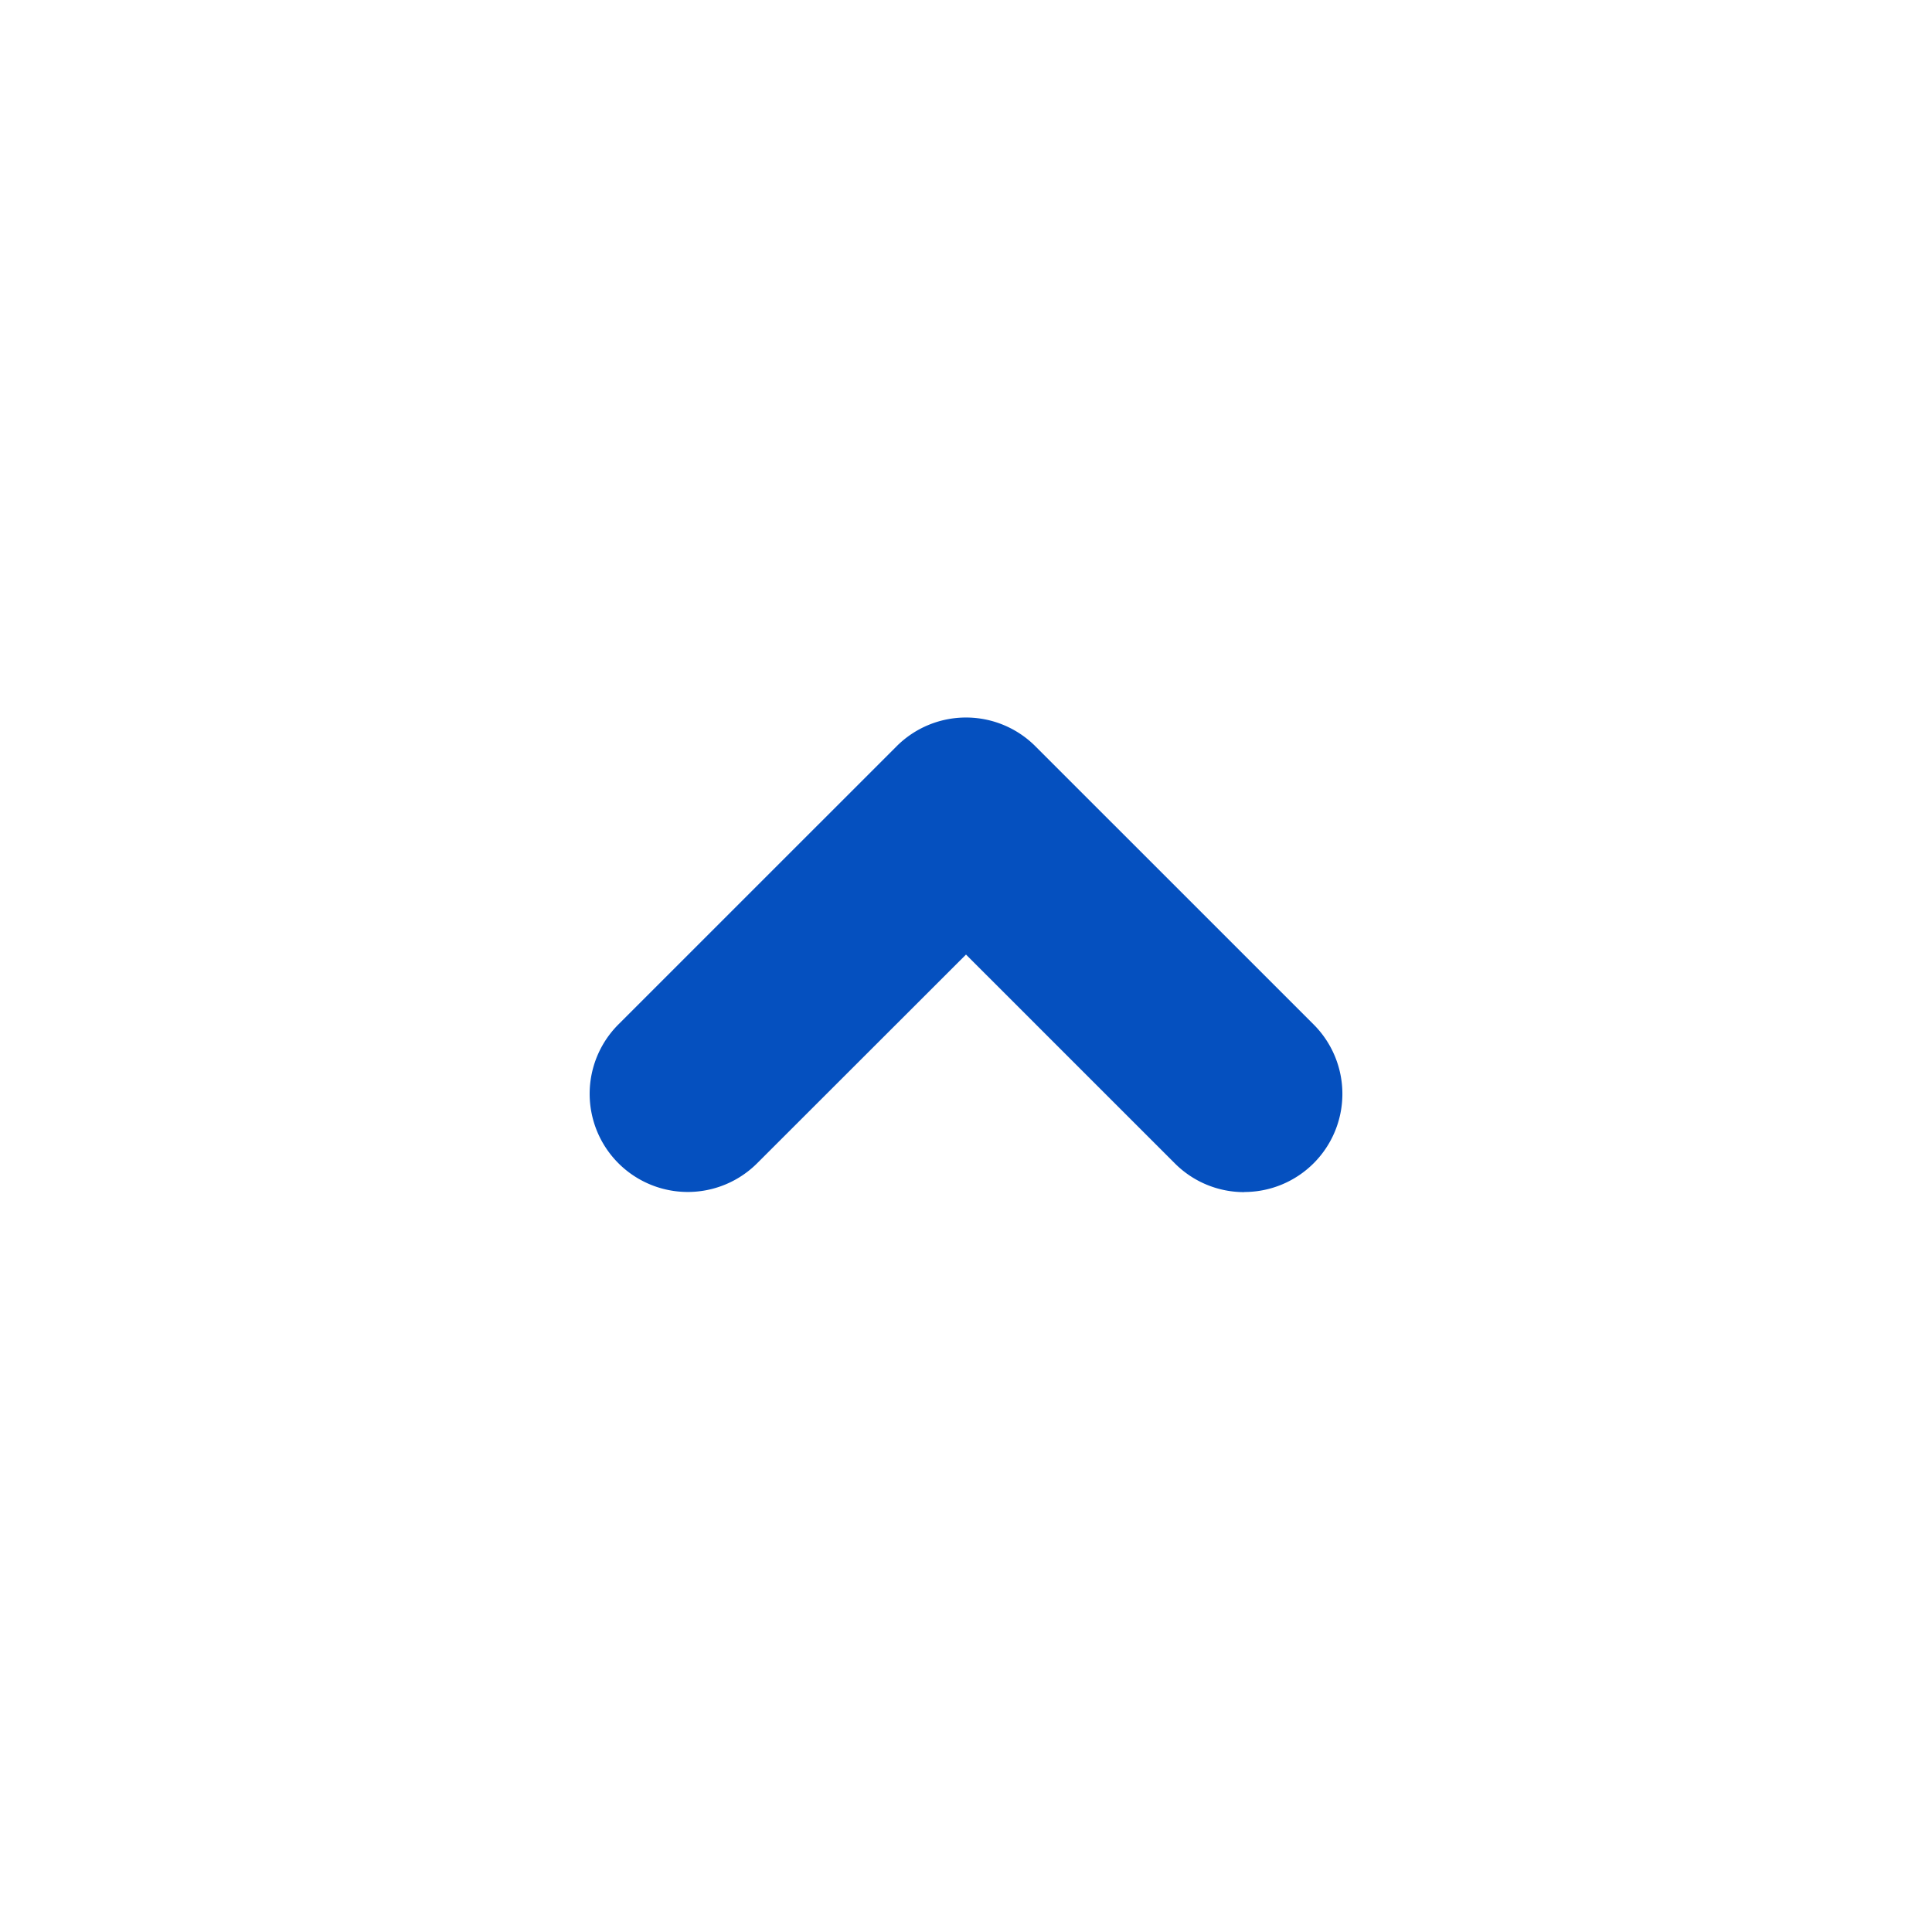
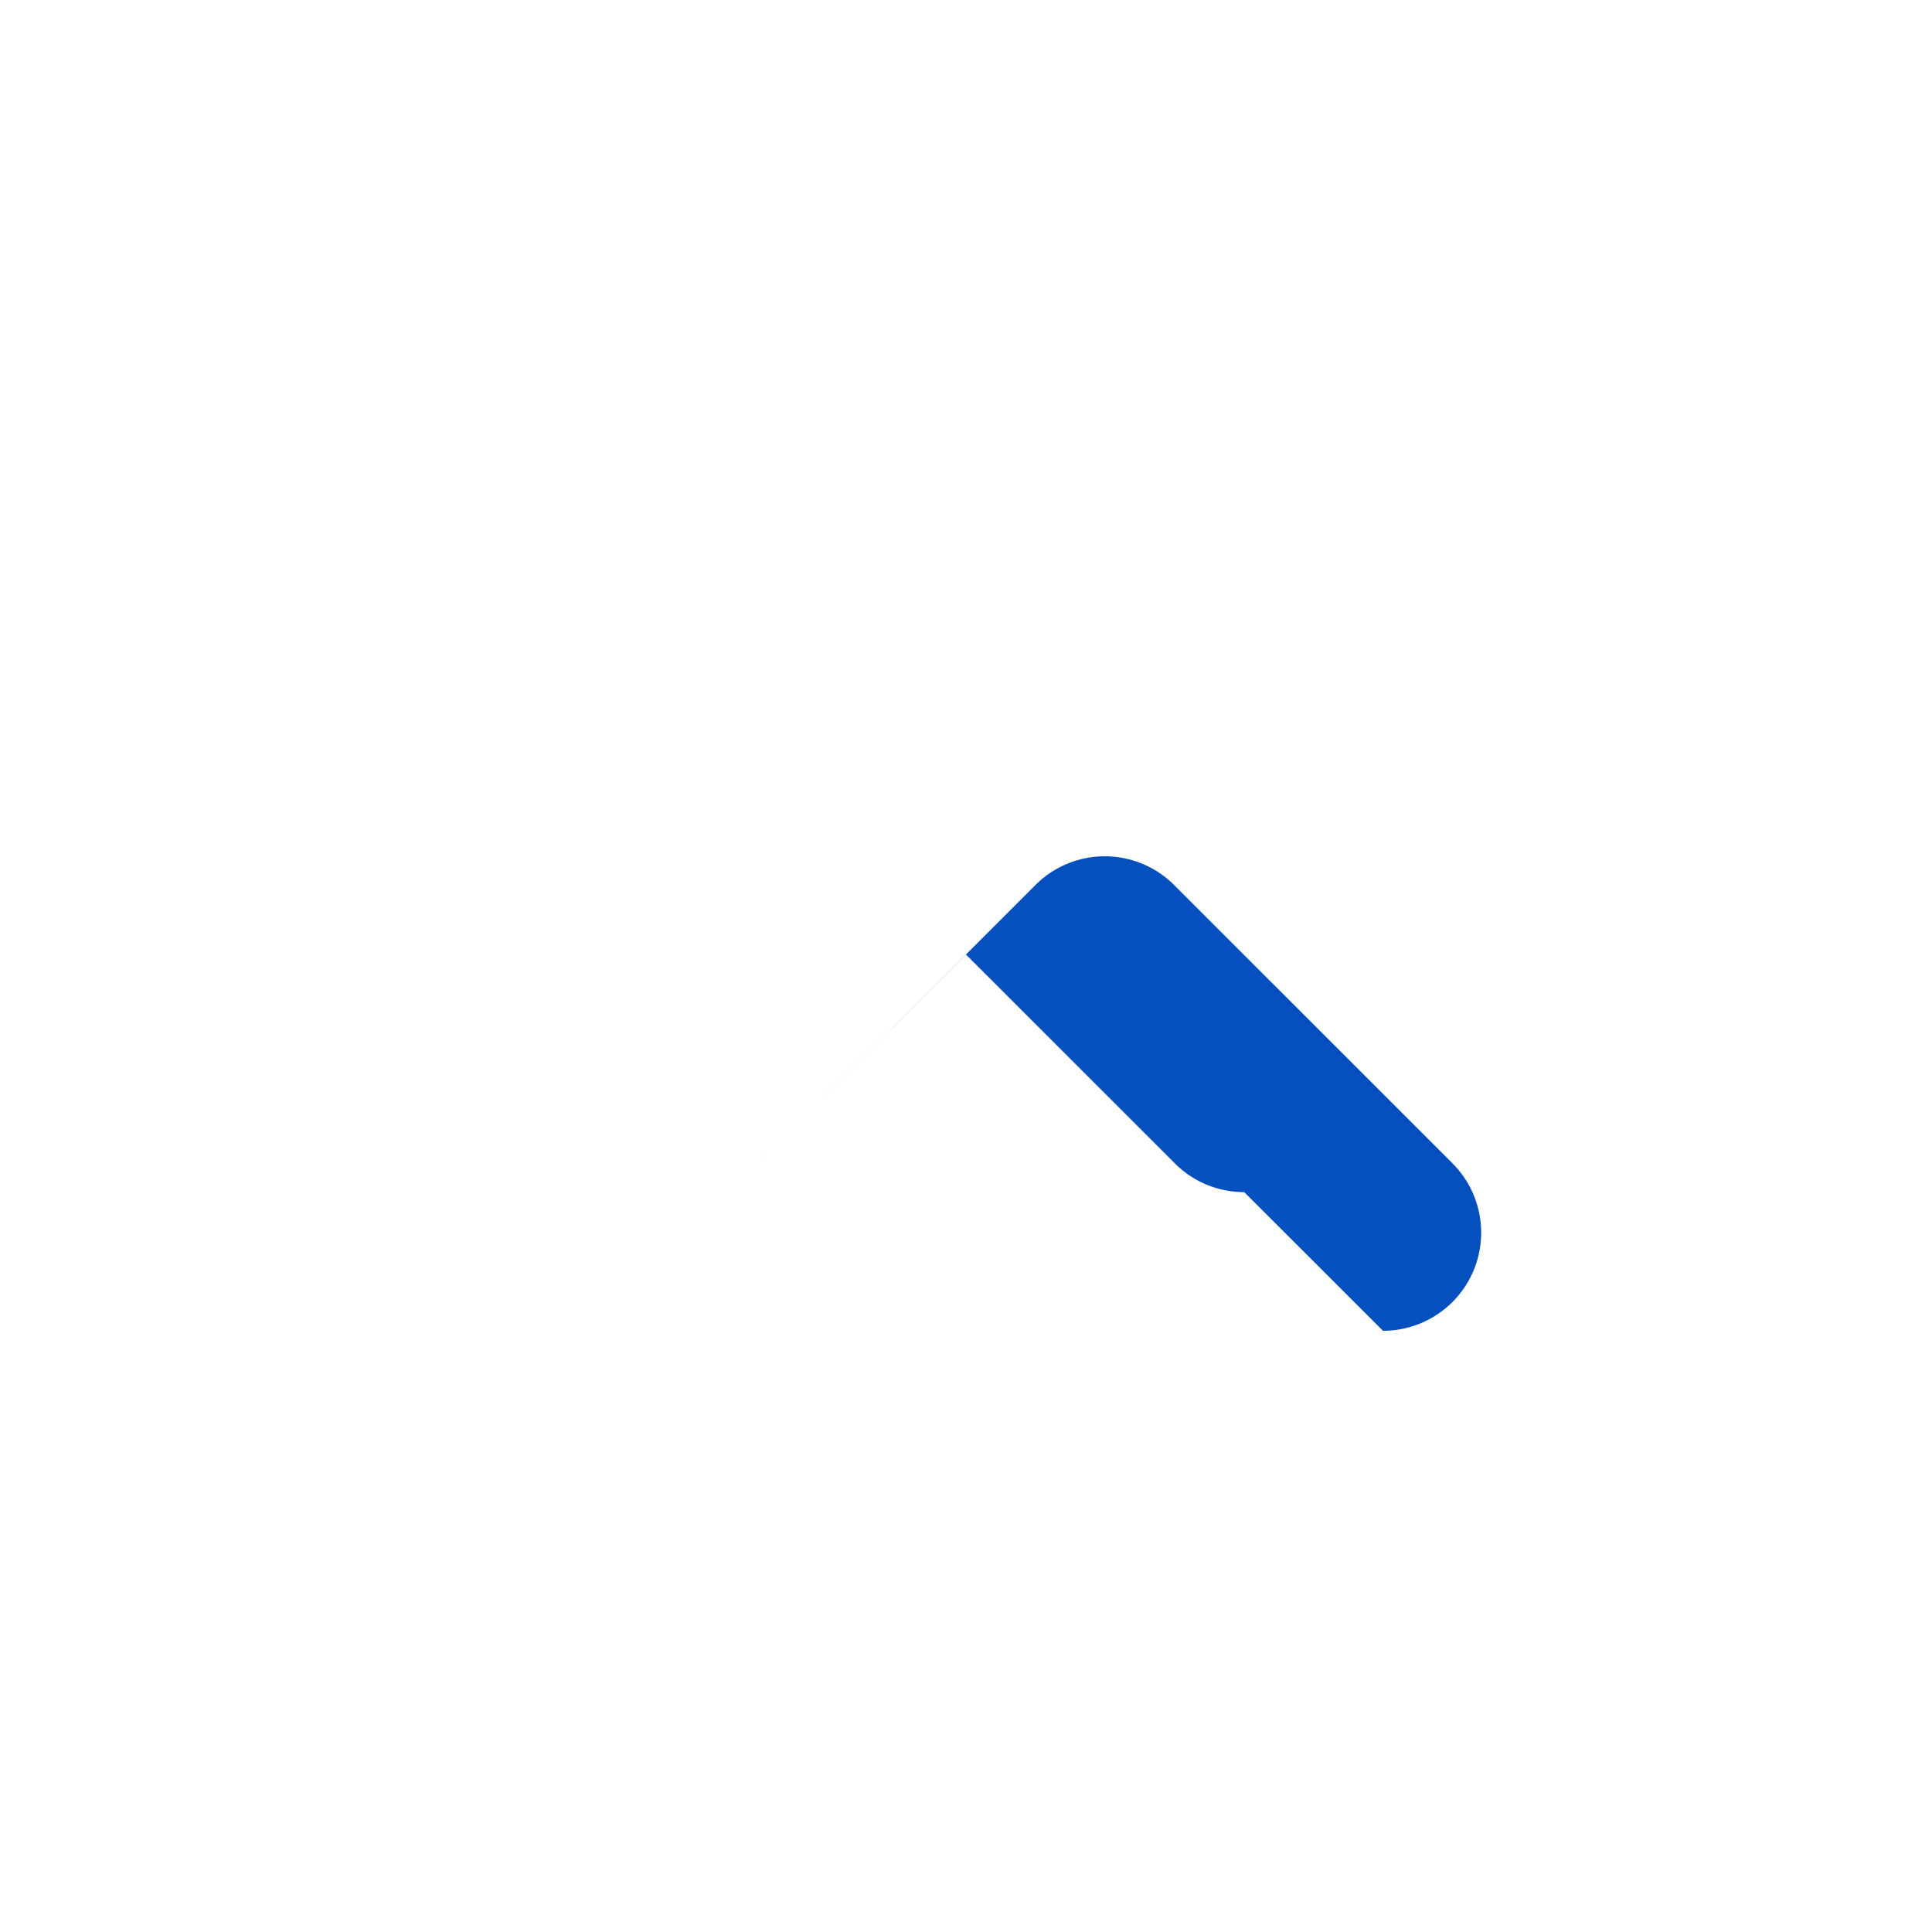
<svg xmlns="http://www.w3.org/2000/svg" width="48" height="48" viewBox="0 0 48 48">
  <title>ico_pagetop_naked-blue</title>
-   <path d="M30.912,29.618a2.427,2.427,0,0,1-1.724-.715L24,23.716,18.812,28.9a2.438,2.438,0,1,1-3.448-3.448l6.912-6.911a2.437,2.437,0,0,1,3.448,0l6.912,6.911a2.438,2.438,0,0,1-1.724,4.163Z" fill="#0550bf" />
+   <path d="M30.912,29.618a2.427,2.427,0,0,1-1.724-.715L24,23.716,18.812,28.9l6.912-6.911a2.437,2.437,0,0,1,3.448,0l6.912,6.911a2.438,2.438,0,0,1-1.724,4.163Z" fill="#0550bf" />
</svg>